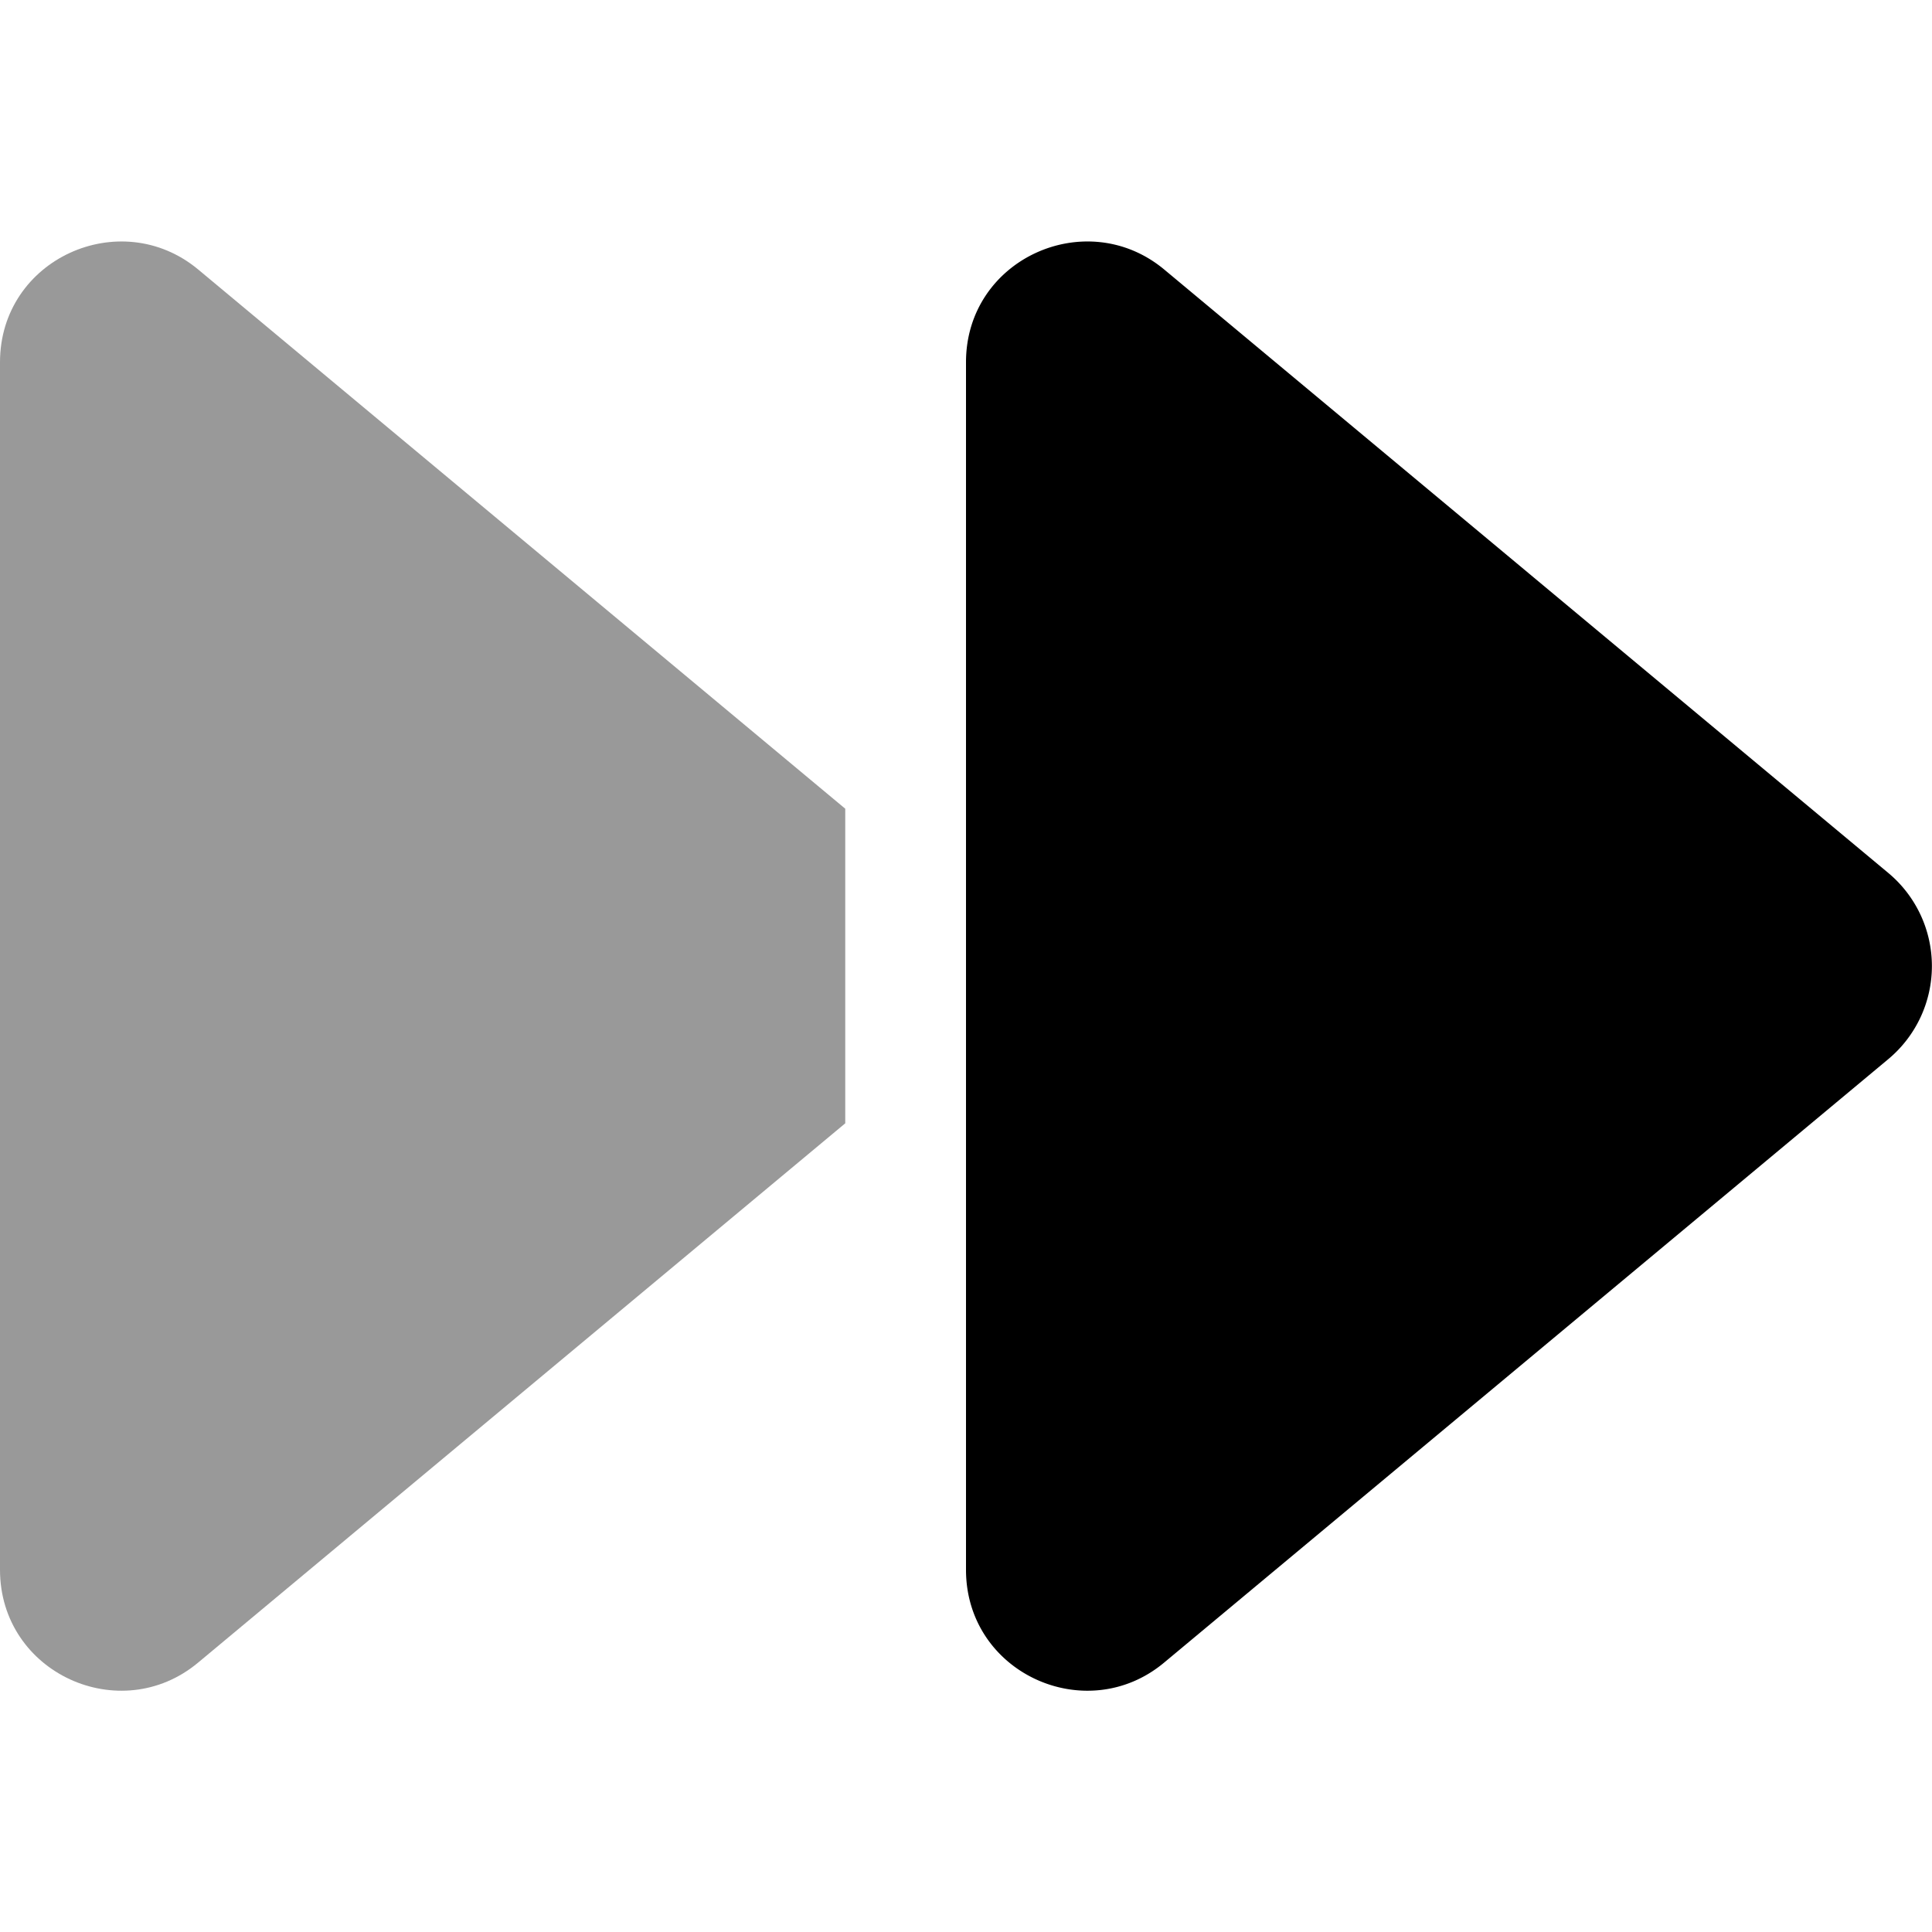
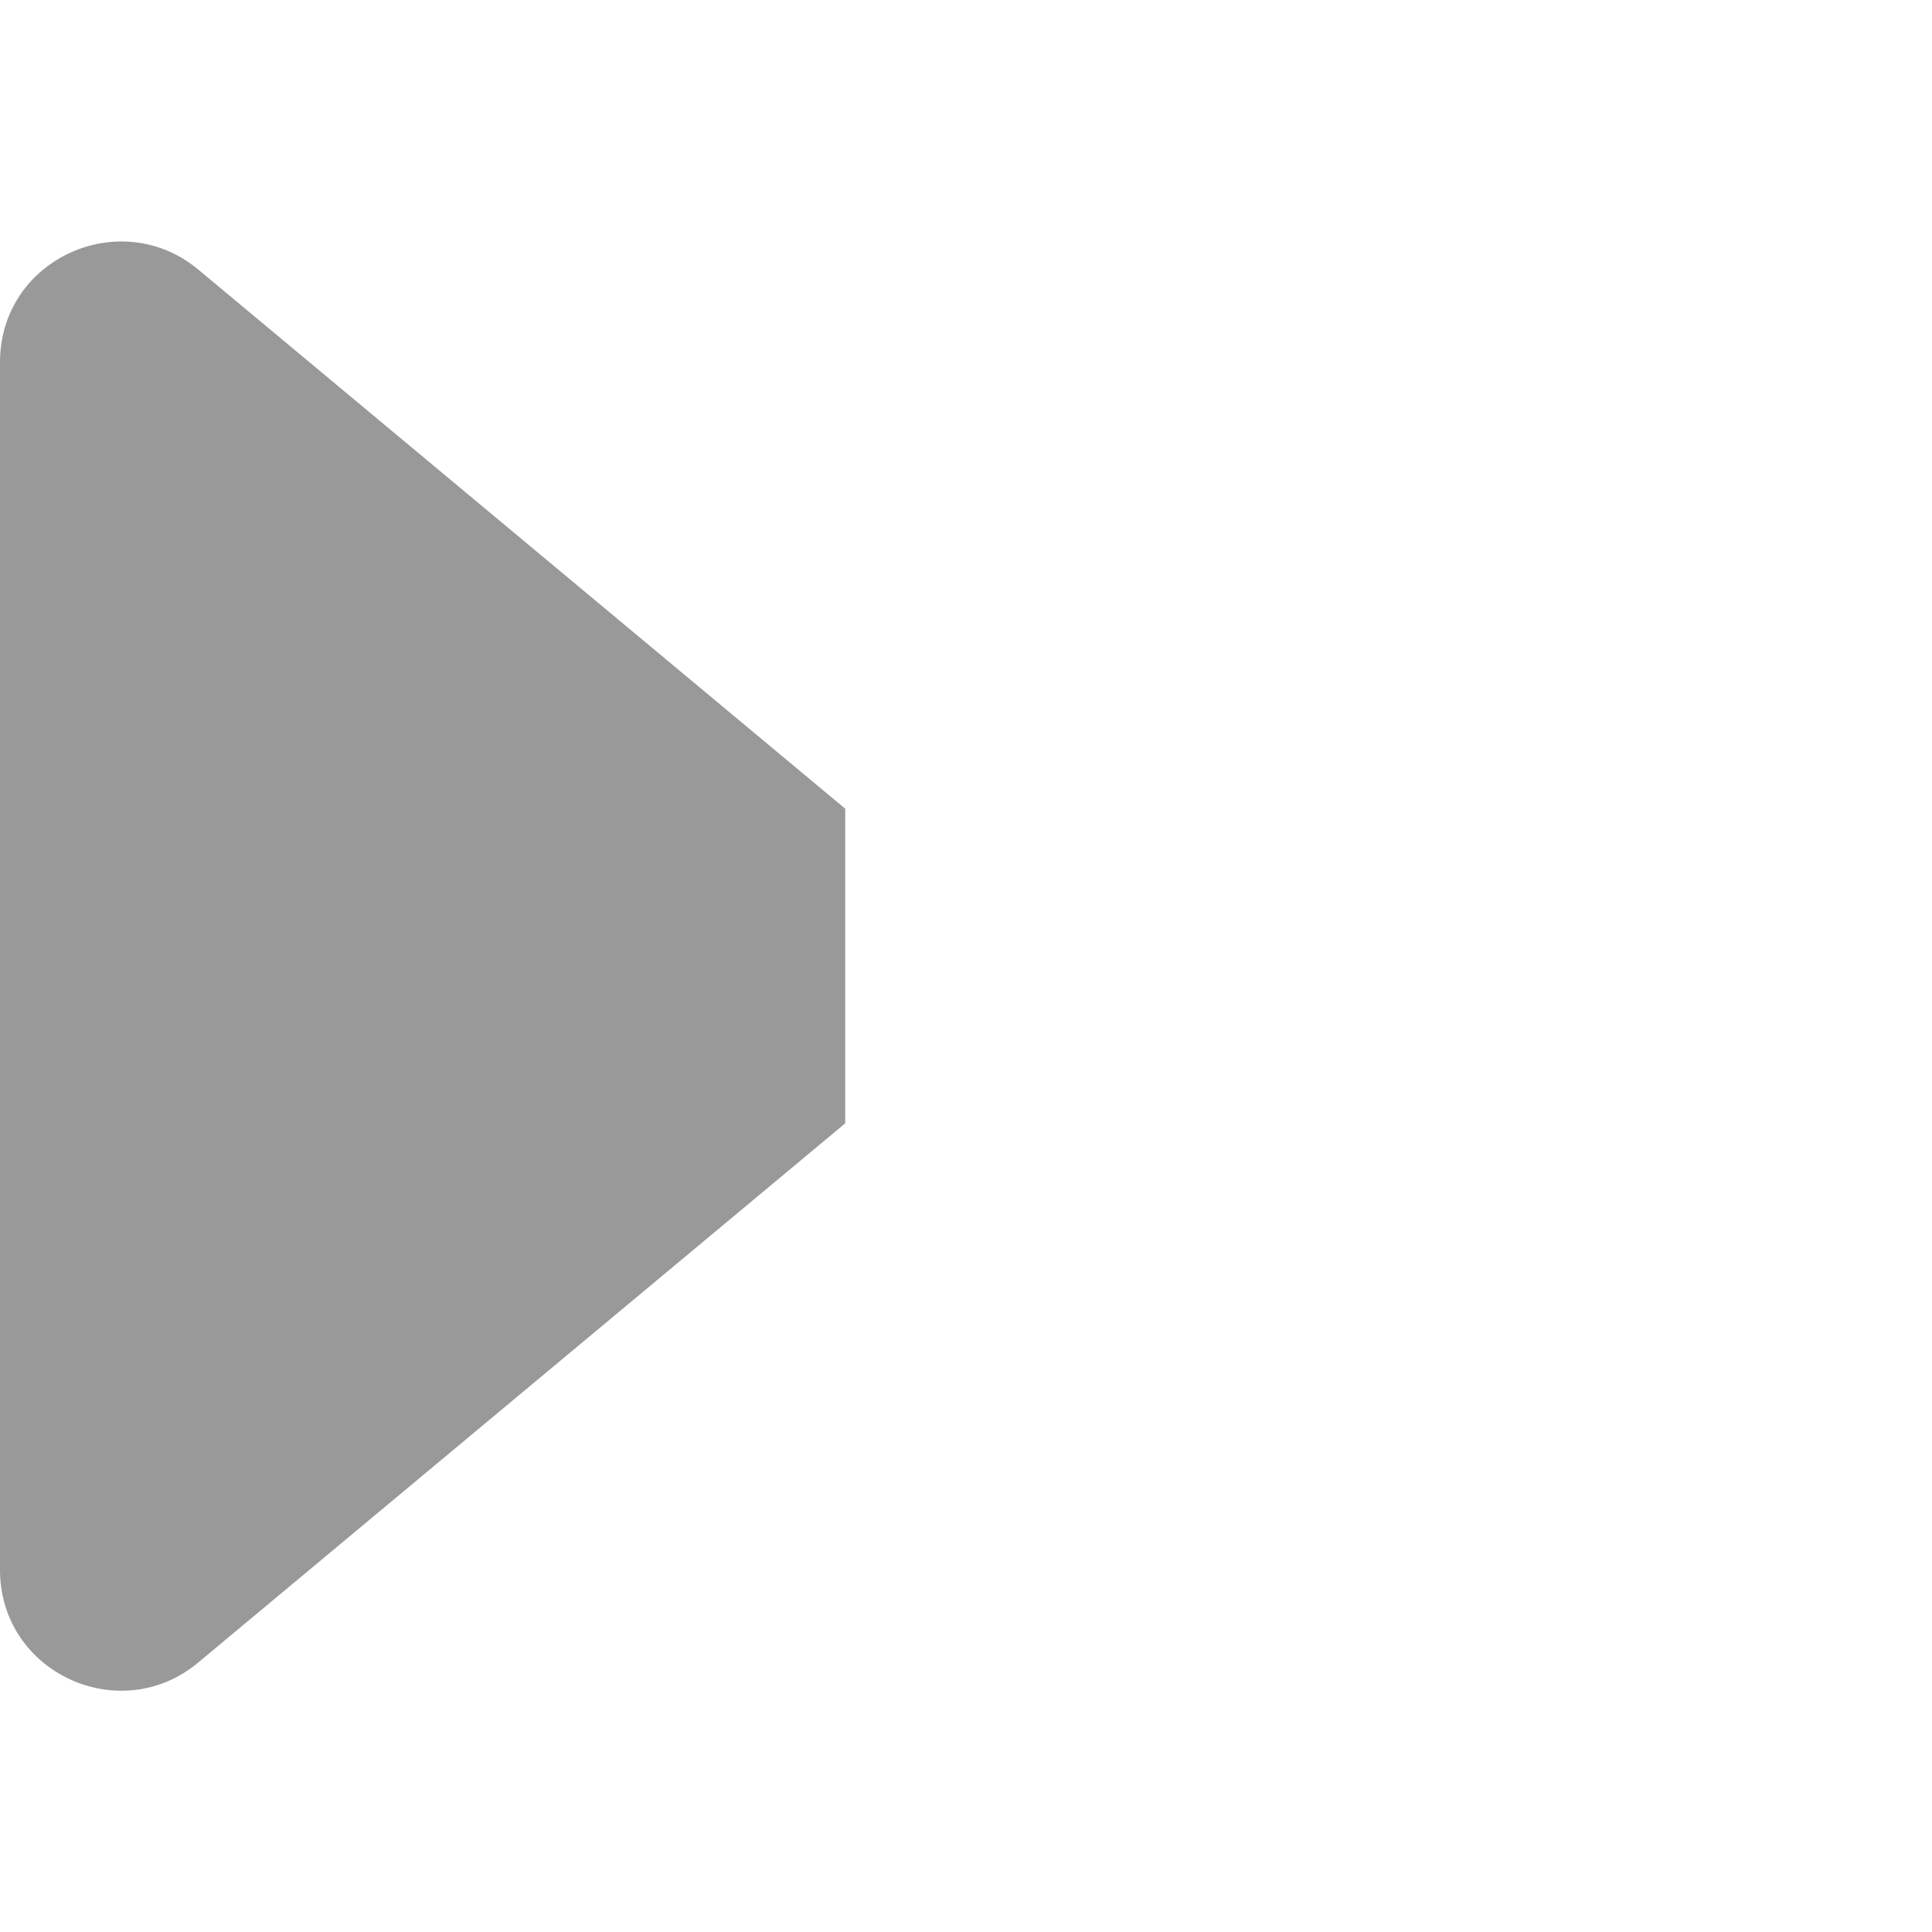
<svg xmlns="http://www.w3.org/2000/svg" viewBox="0 0 512 512">
  <defs>
    <style>.fa-secondary{opacity:.4}</style>
  </defs>
  <path d="M224 297.69L52.5 440.61C31.9 457.81 0 443.41 0 416V96c0-27.4 31.9-41.7 52.5-24.6L224 214.32z" class="fa-secondary" />
-   <path d="M500.5 231.41a32.11 32.11 0 0 1 0 49.2l-192 160c-20.6 17.2-52.5 2.8-52.5-24.6V96c0-27.4 31.9-41.7 52.5-24.6z" class="fa-primary" />
</svg>